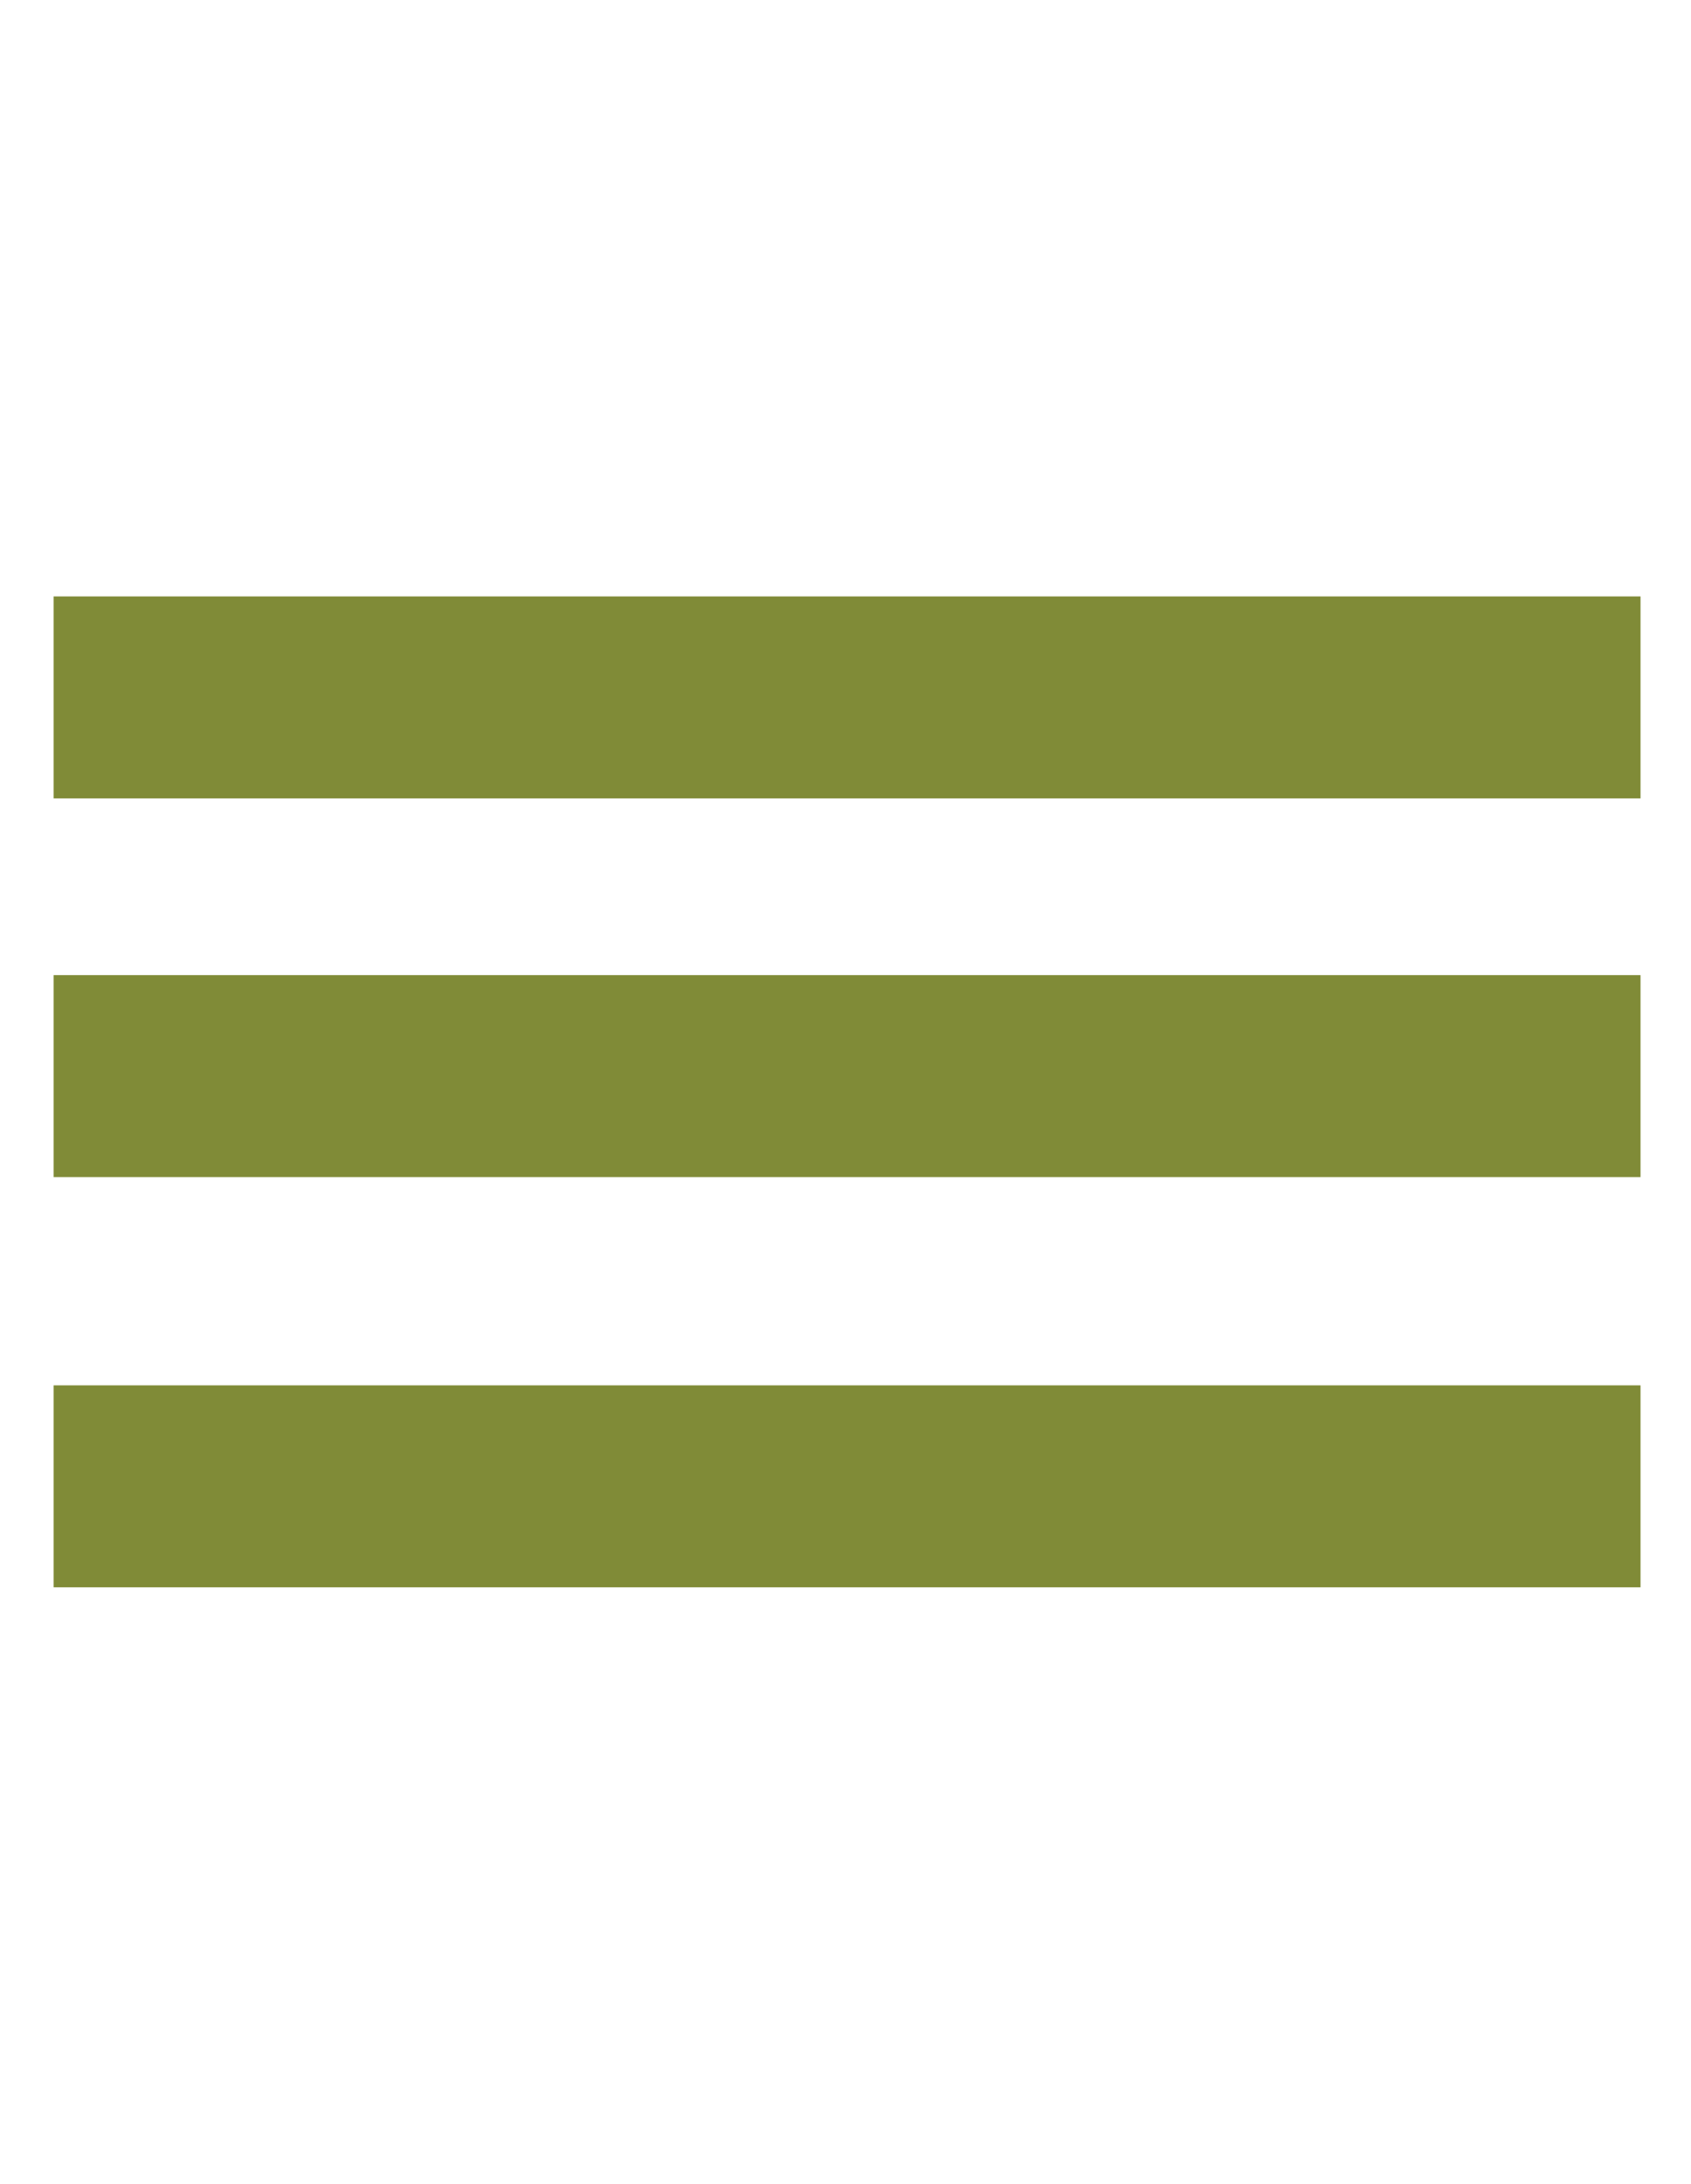
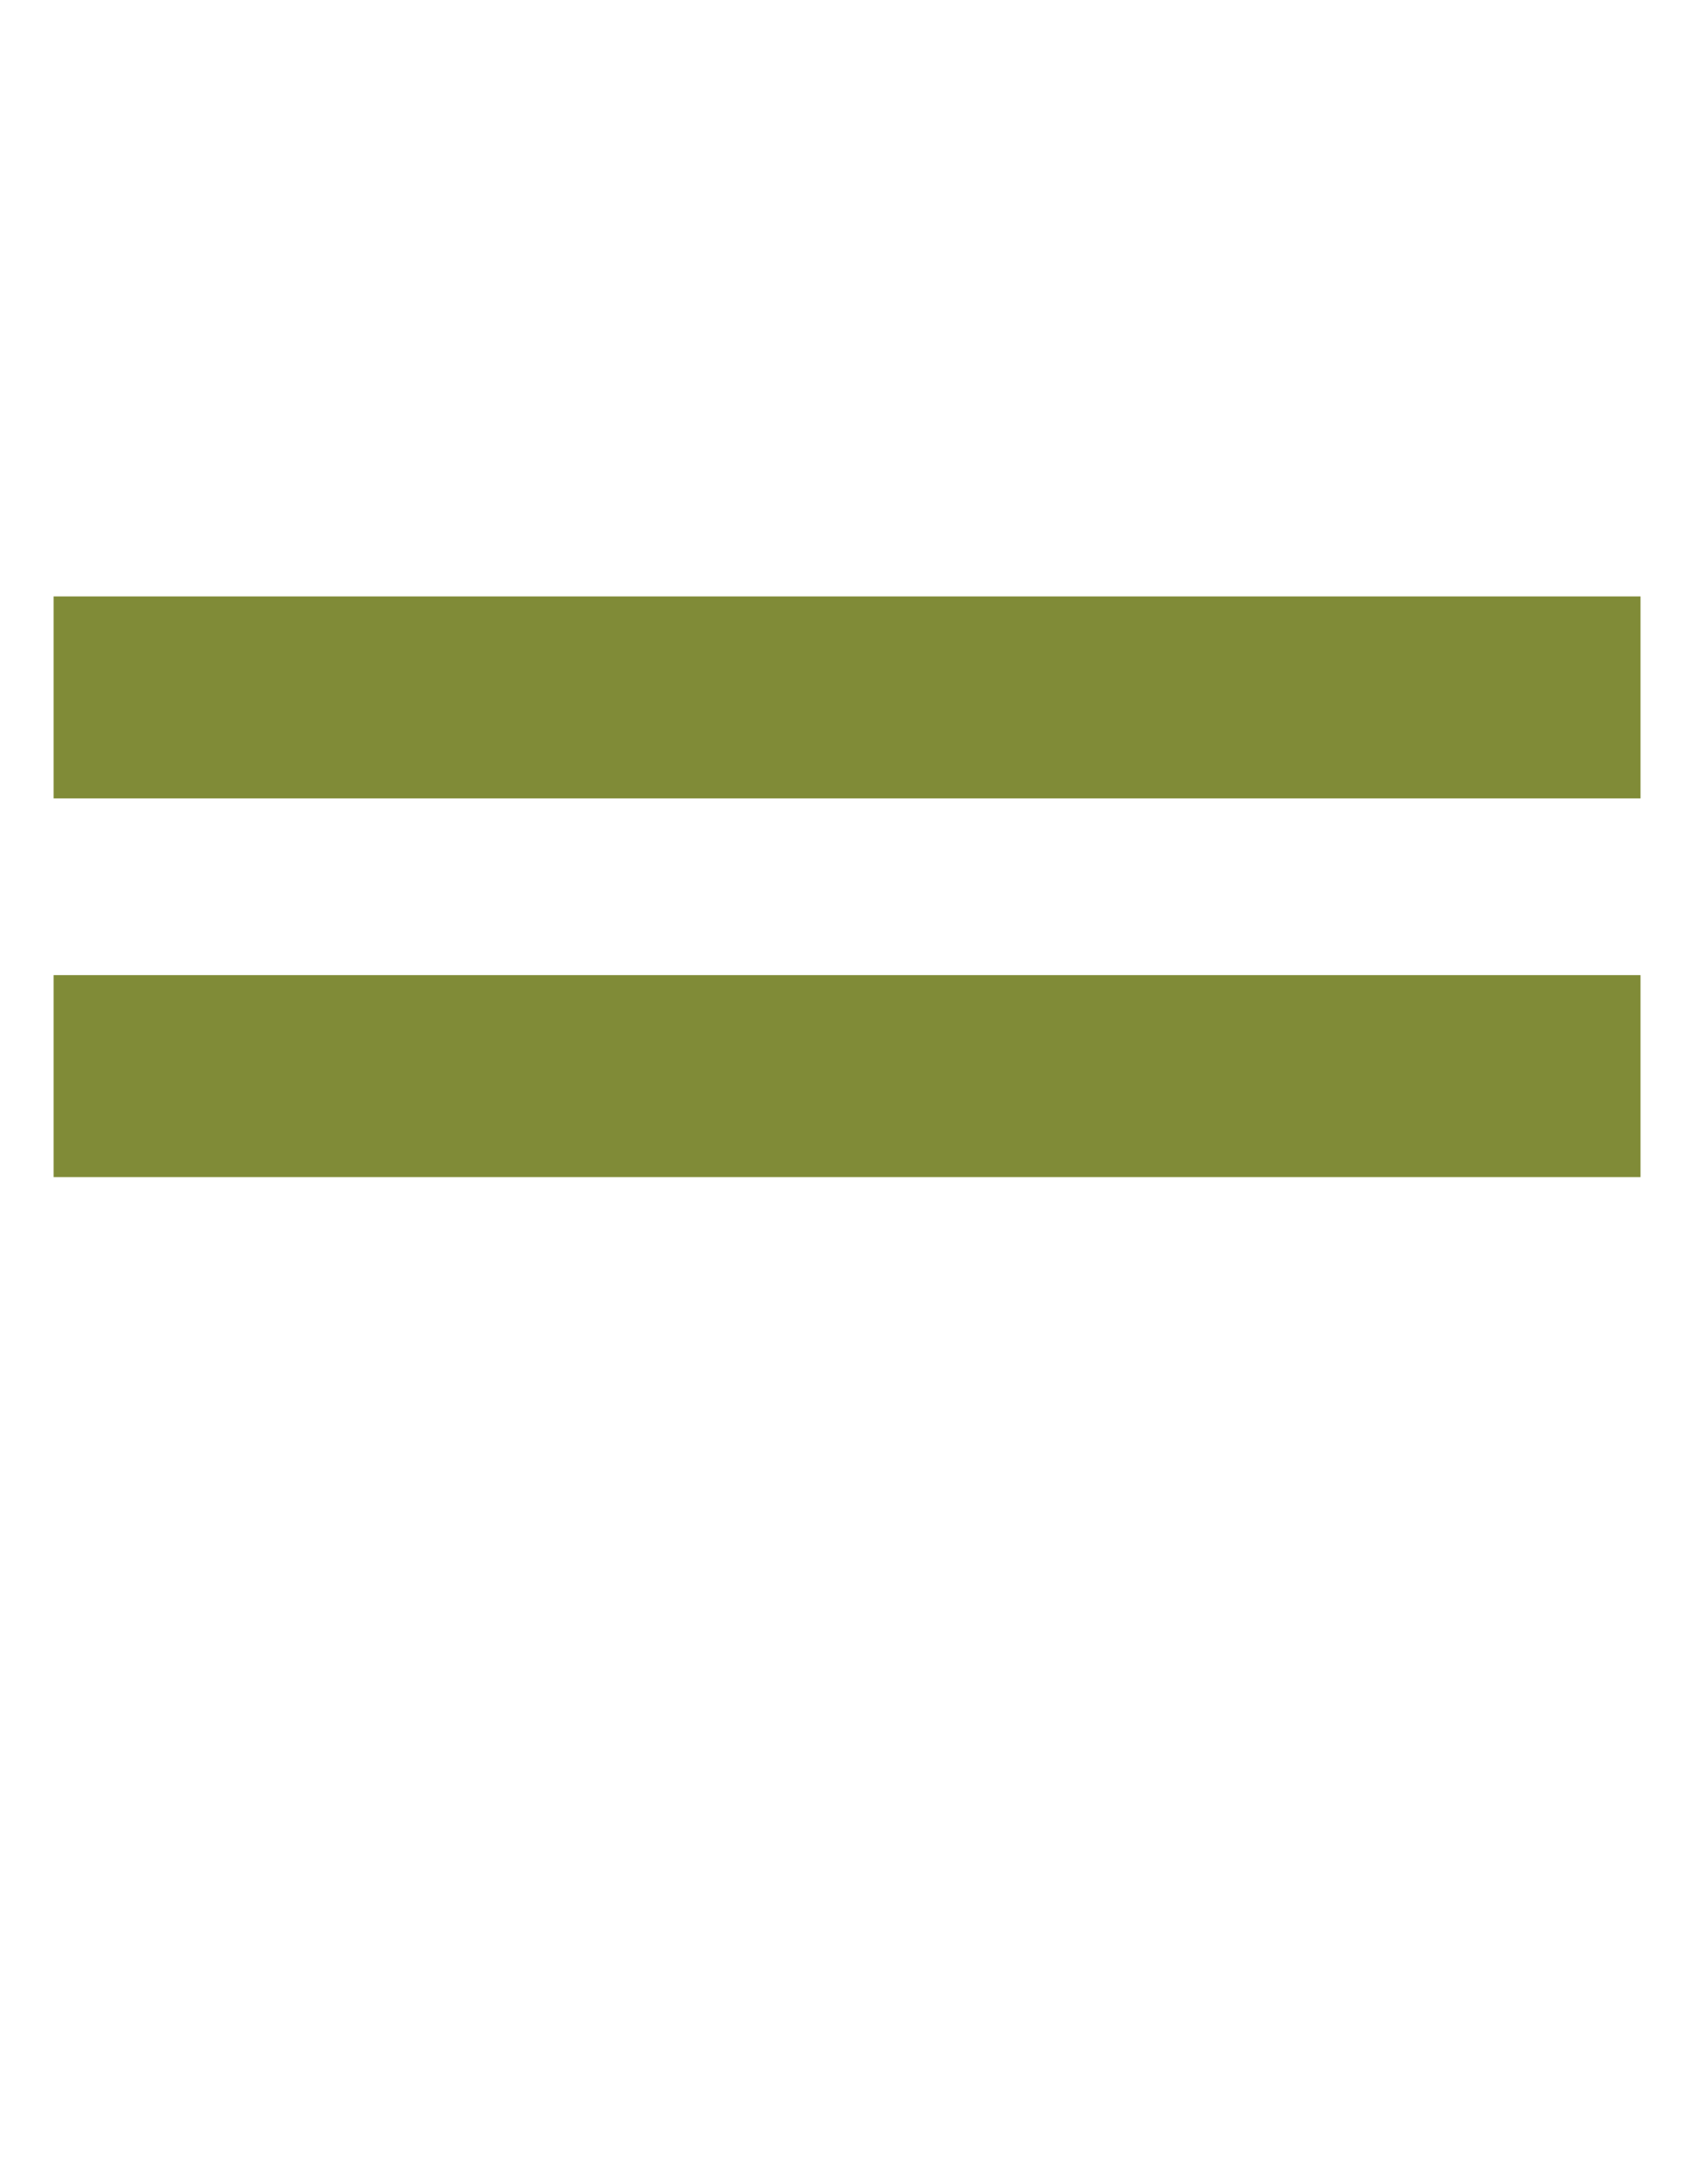
<svg xmlns="http://www.w3.org/2000/svg" version="1.1" id="Layer_1" x="0px" y="0px" viewBox="0 0 53.6 69.2" style="enable-background:new 0 0 53.6 69.2;" xml:space="preserve">
  <style type="text/css">
	.st0{fill:#808B37;}
</style>
  <rect x="1.7" y="18.9" class="st0" width="50.3" height="6.4" />
  <rect x="1.7" y="30.9" class="st0" width="50.3" height="6.4" />
-   <rect x="1.7" y="43.9" class="st0" width="50.3" height="6.4" />
</svg>